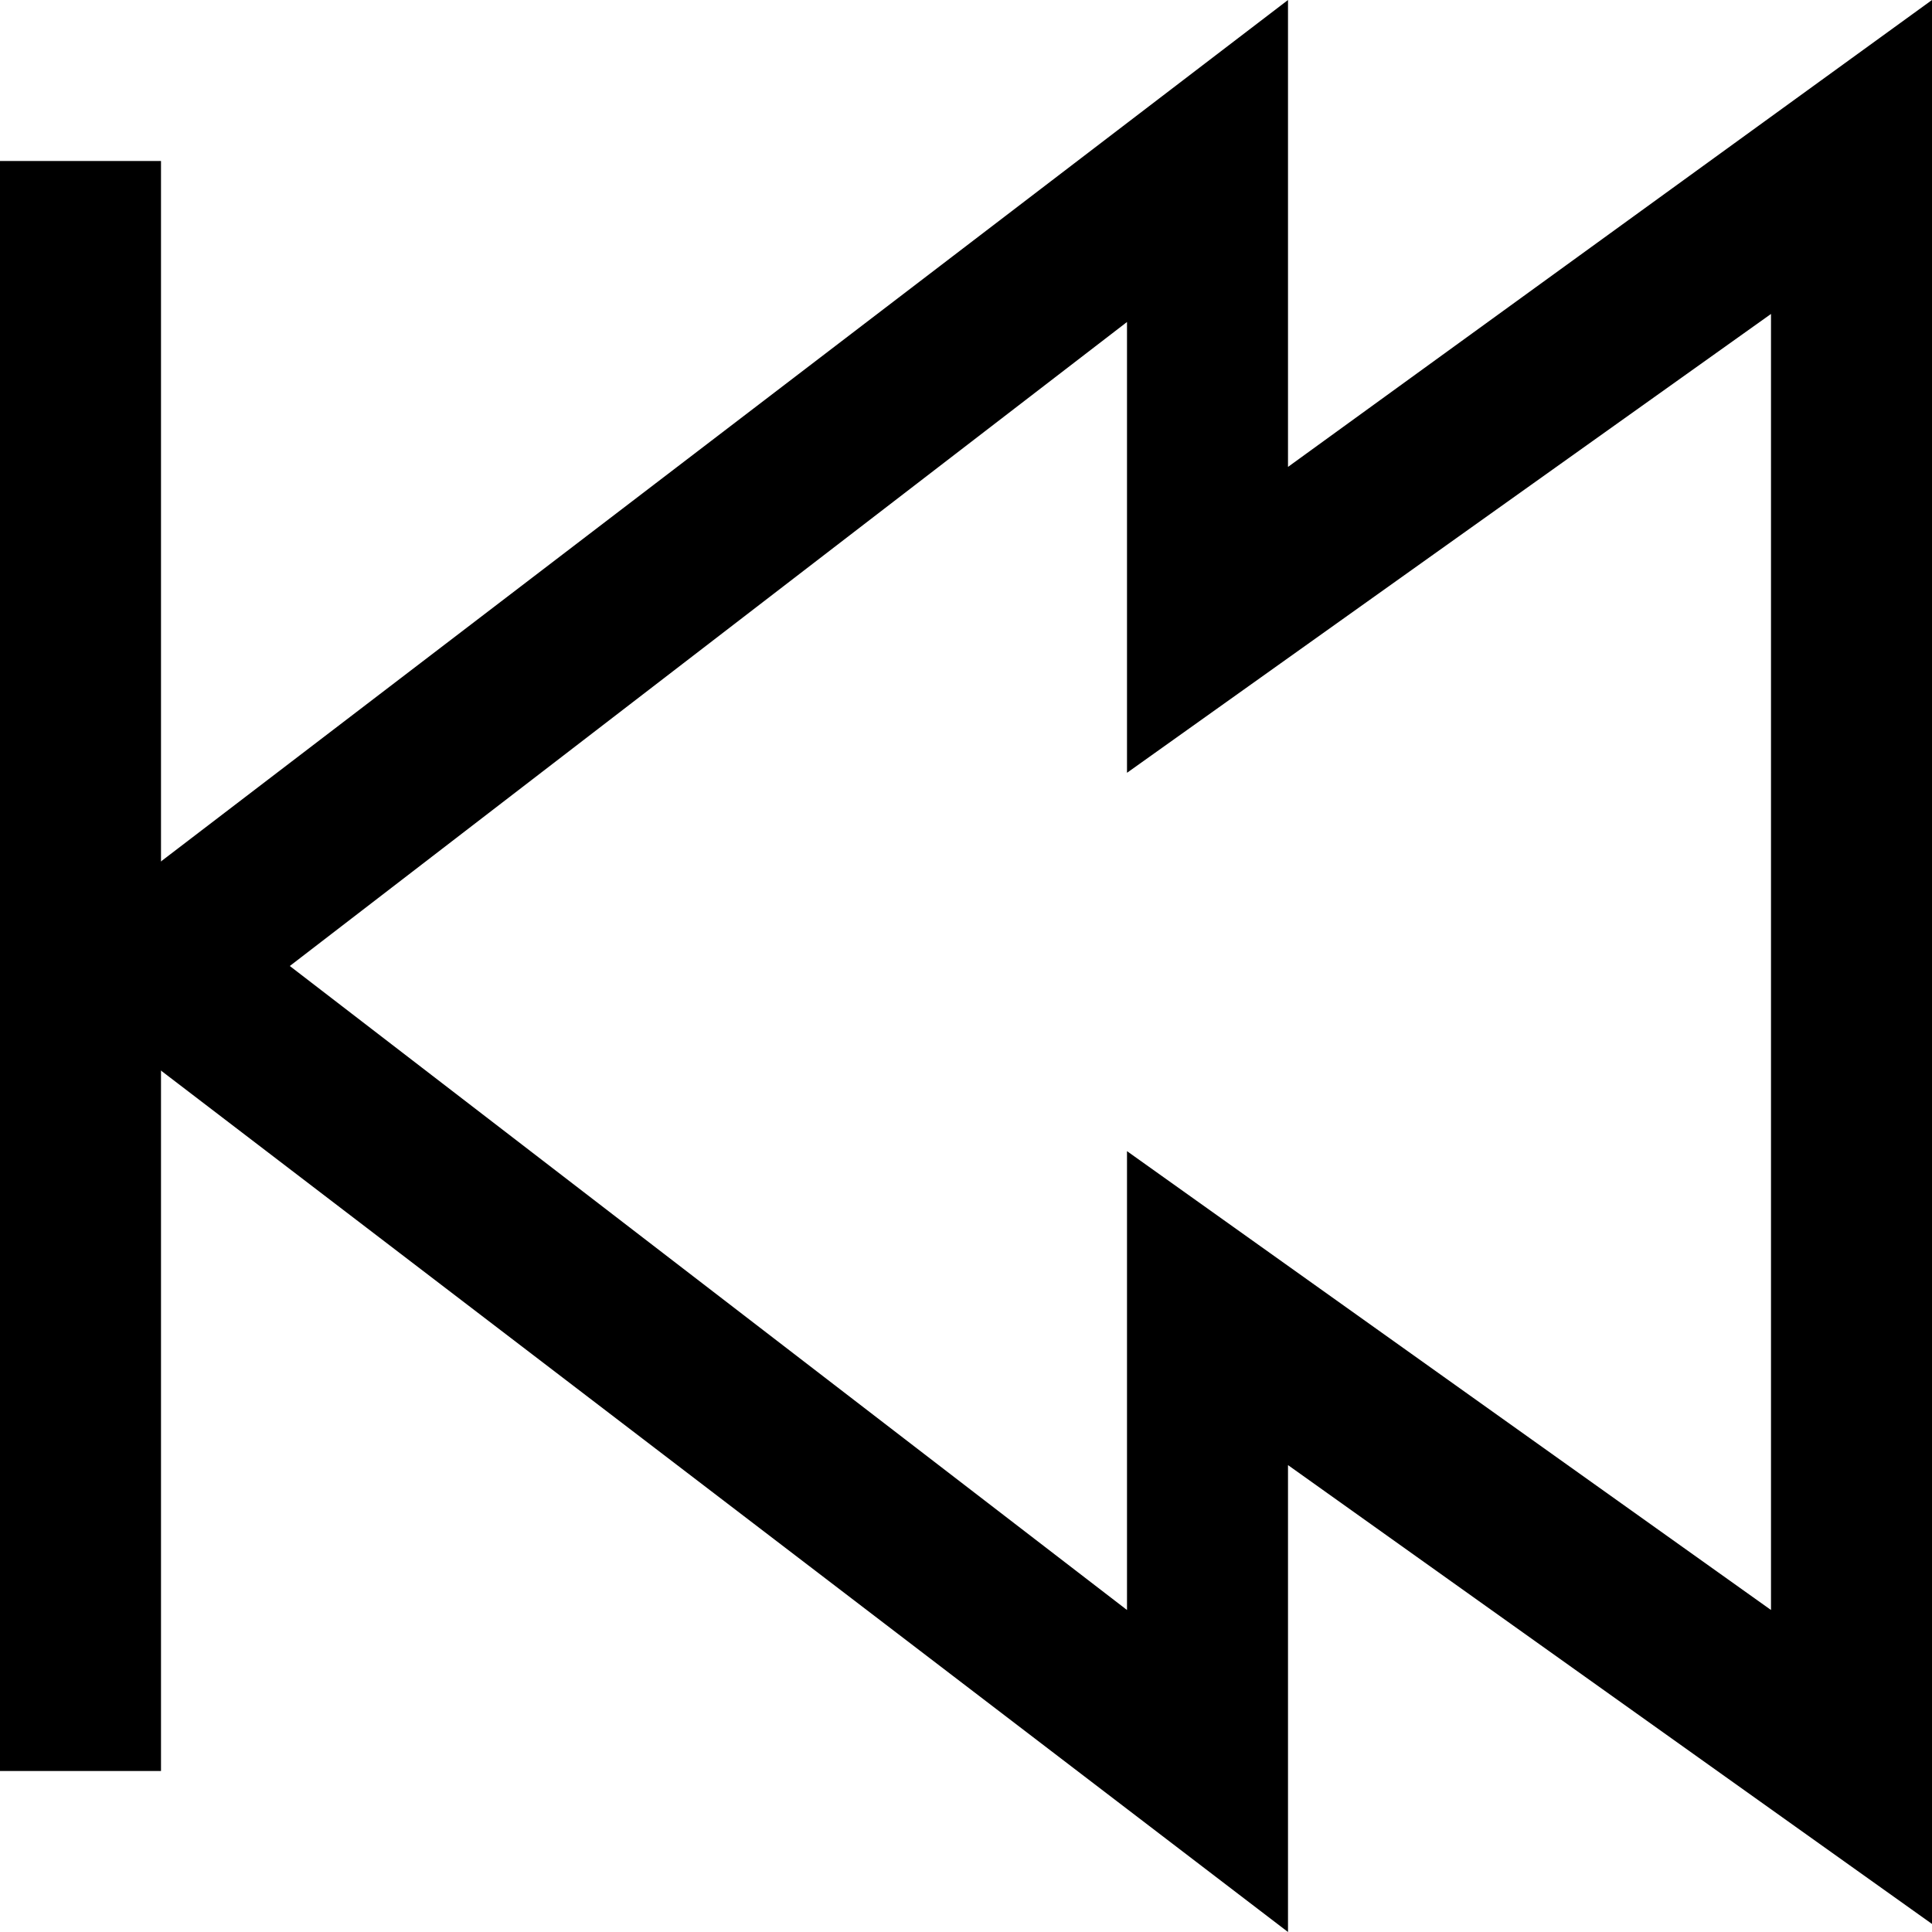
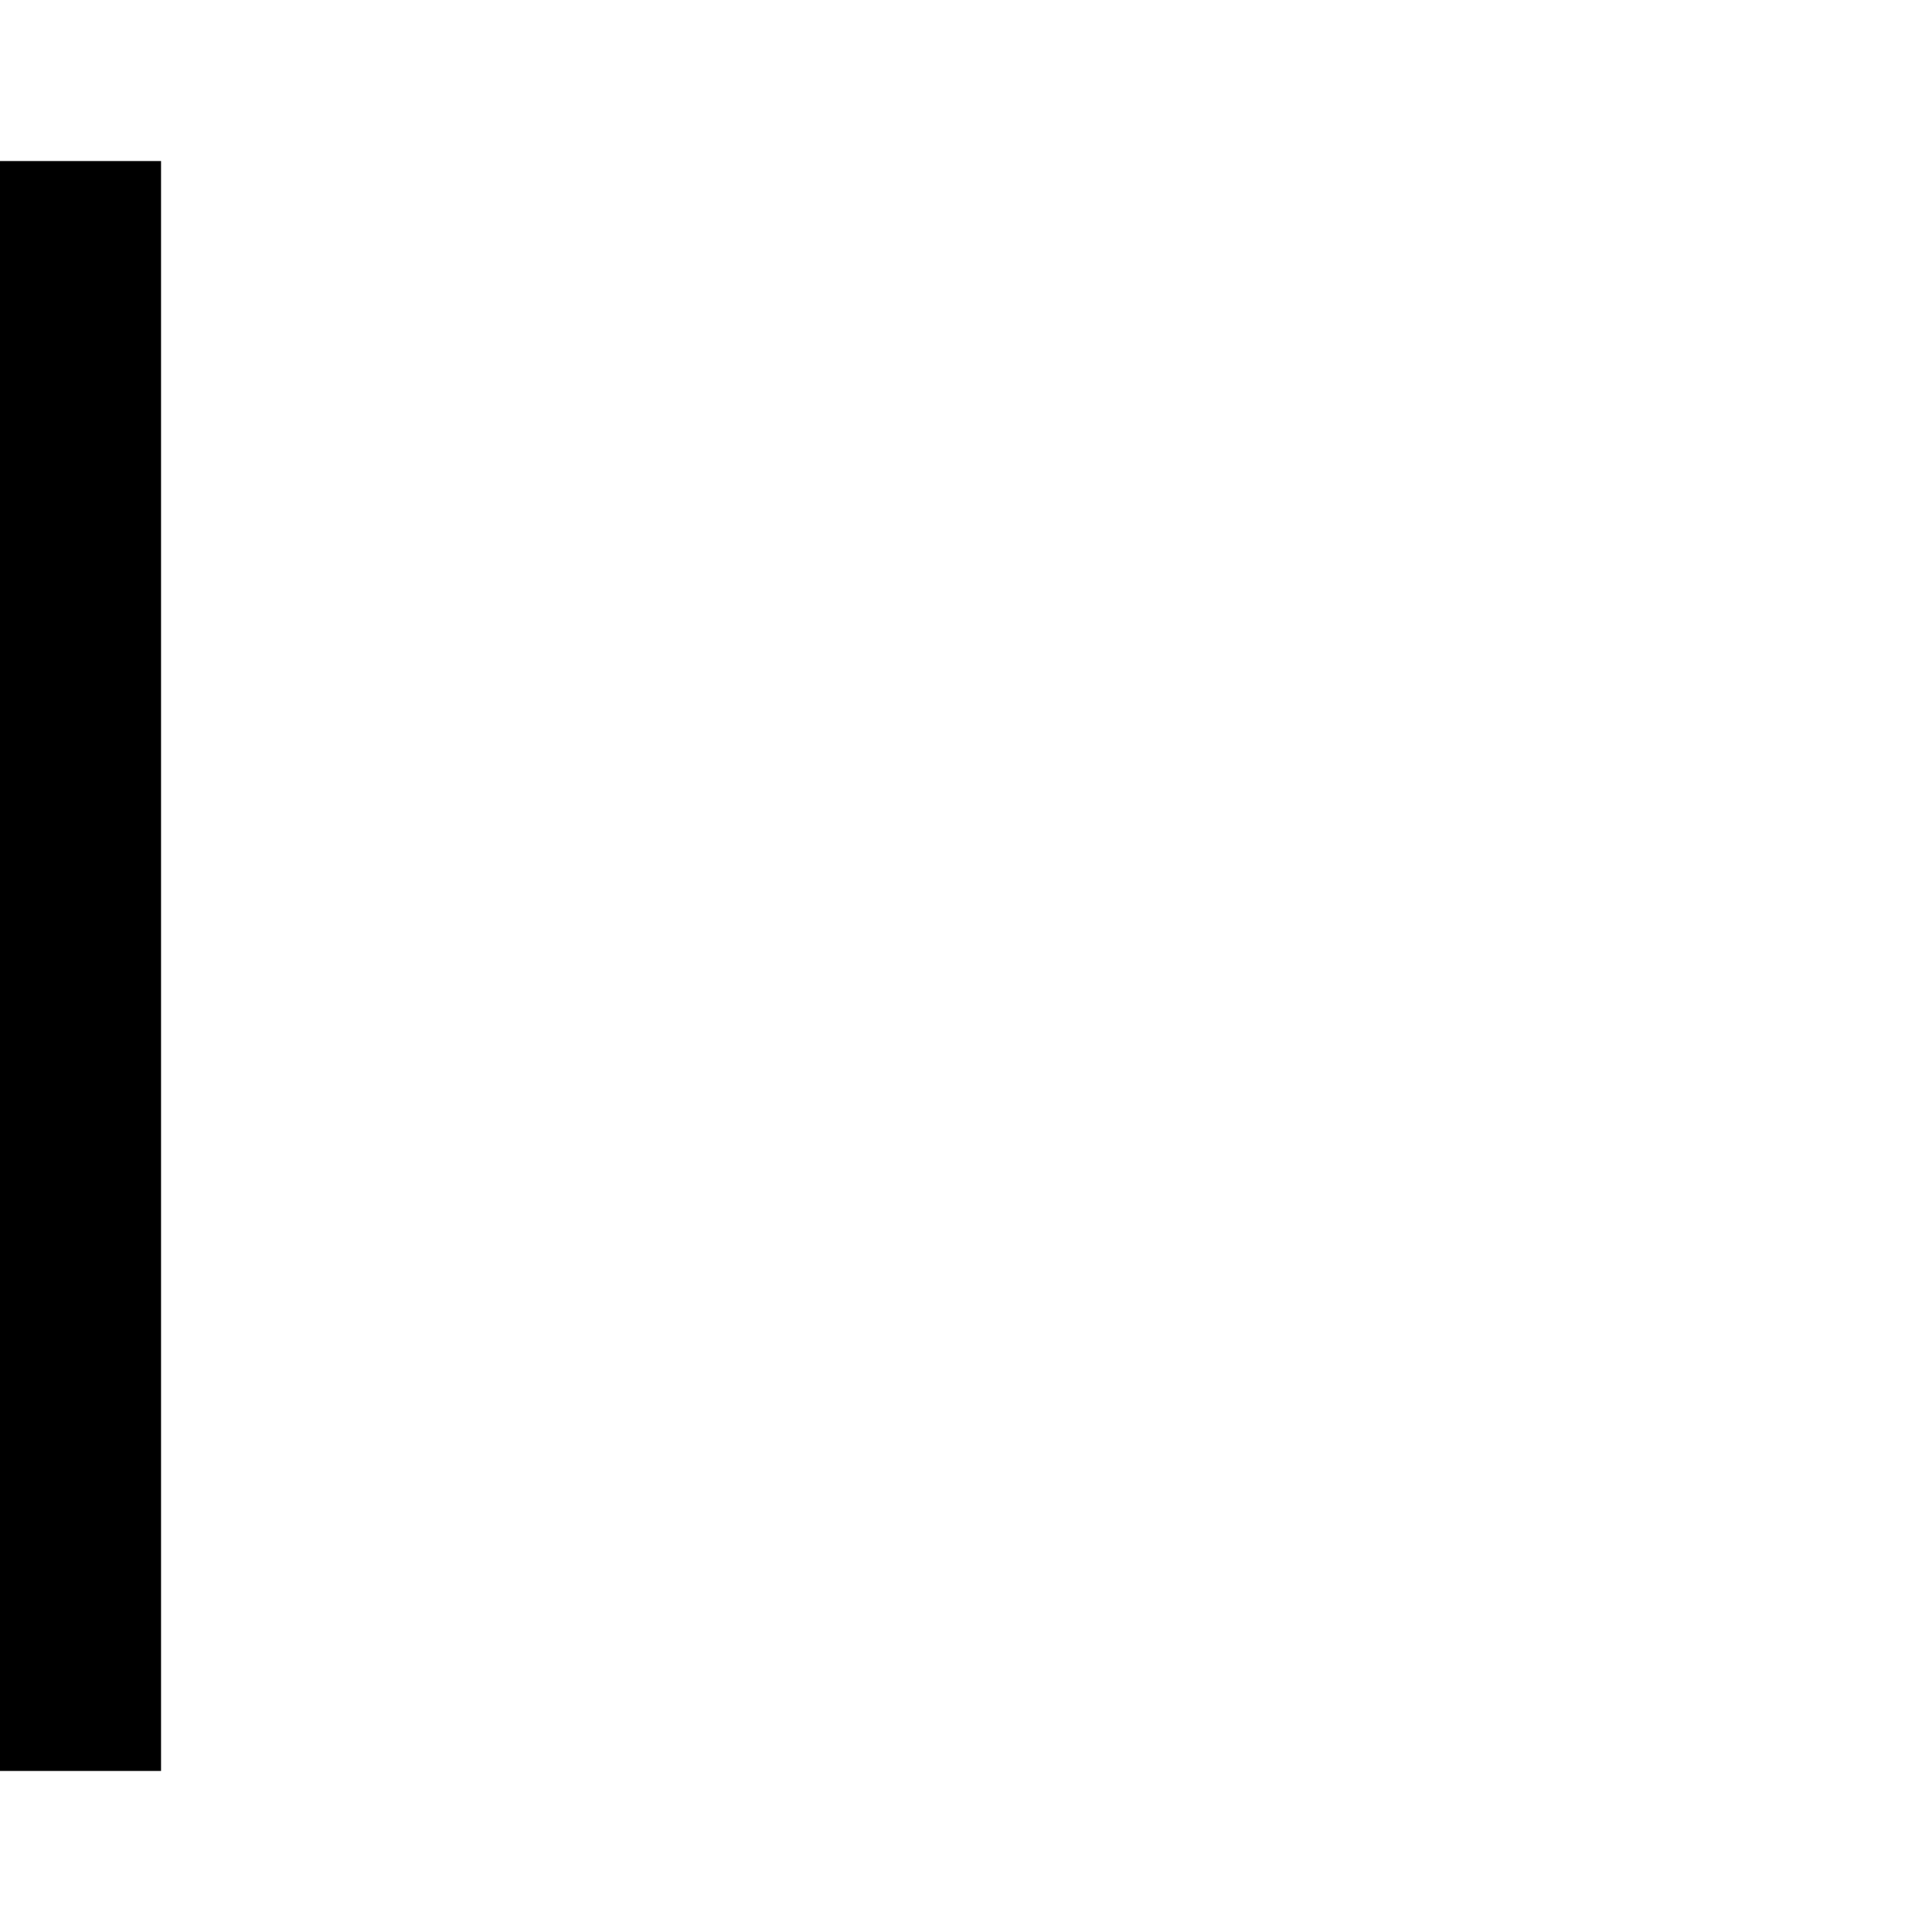
<svg xmlns="http://www.w3.org/2000/svg" fill="#000000" version="1.1" id="XMLID_49_" viewBox="0 0 24 24" enable-background="new 0 0 24 24" xml:space="preserve">
  <g id="chapter-previous">
    <g>
-       <path d="M16,24L0.3,12L16,0v5.8L24,0v23.9l-8-5.7V24z M14,14.3l8,5.7V3.9l-8,5.7V4L3.6,12L14,20V14.3z" />
-     </g>
+       </g>
    <g>
      <rect y="2" width="2" height="20" />
    </g>
  </g>
</svg>